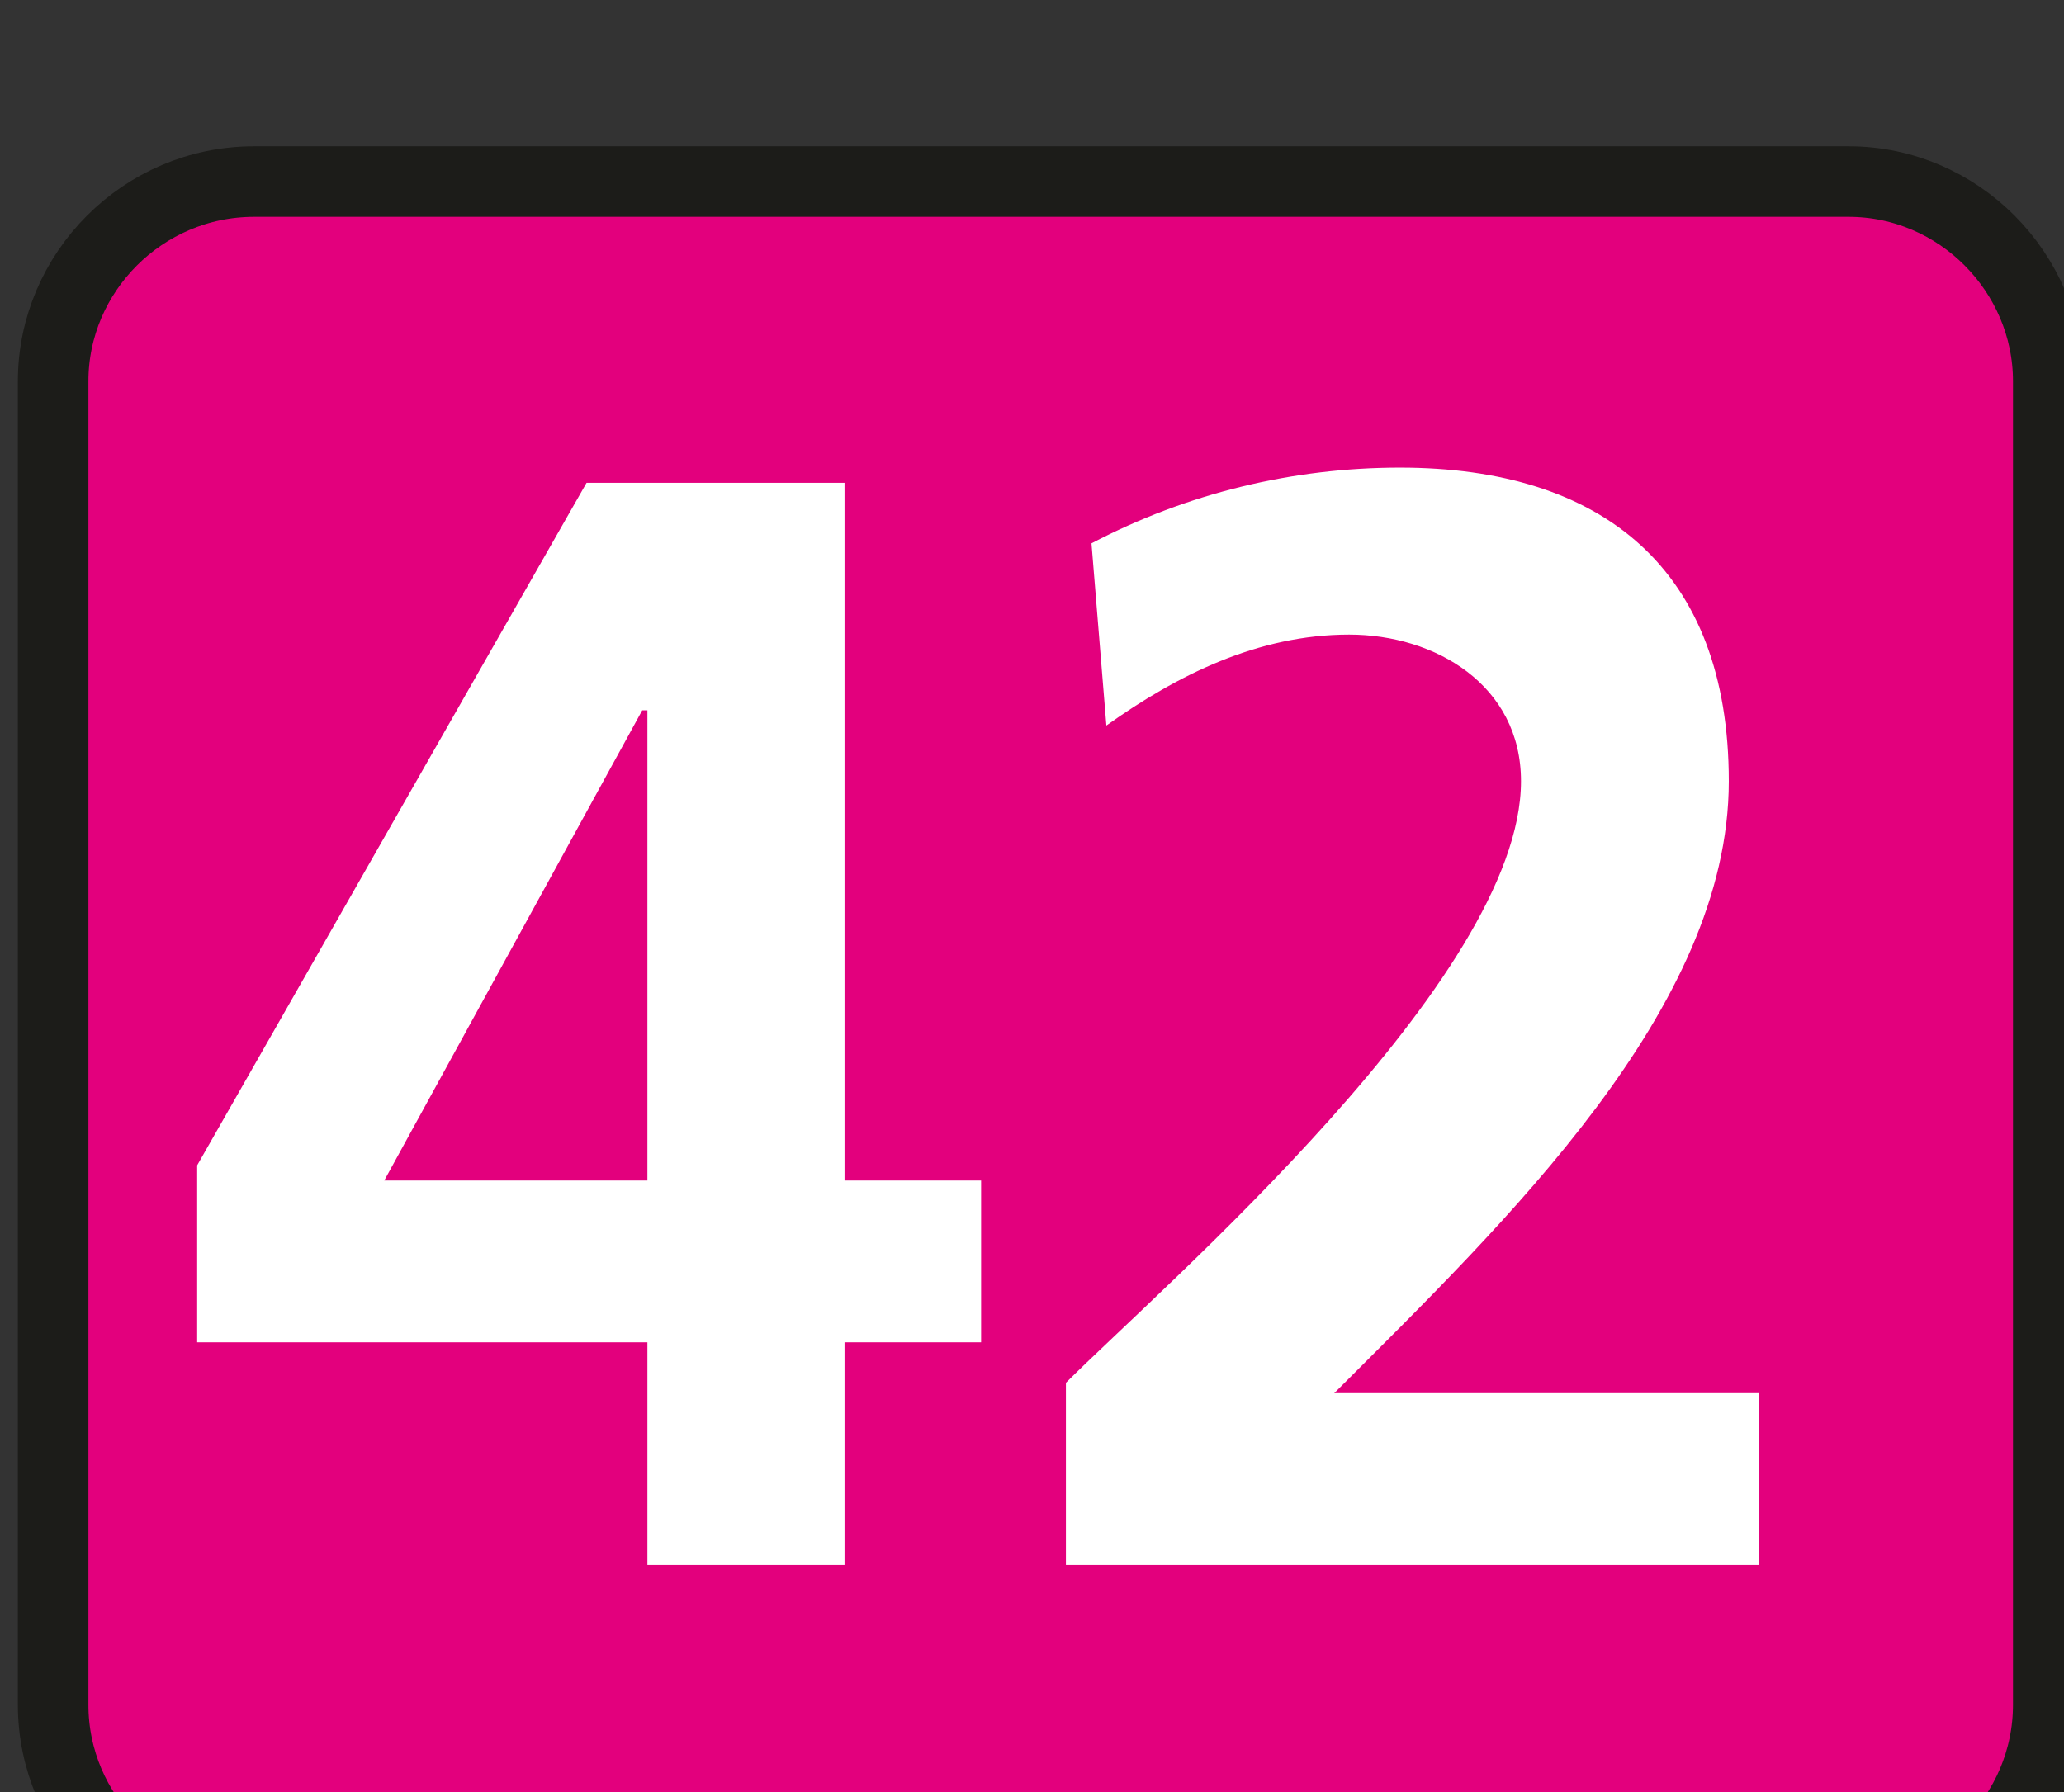
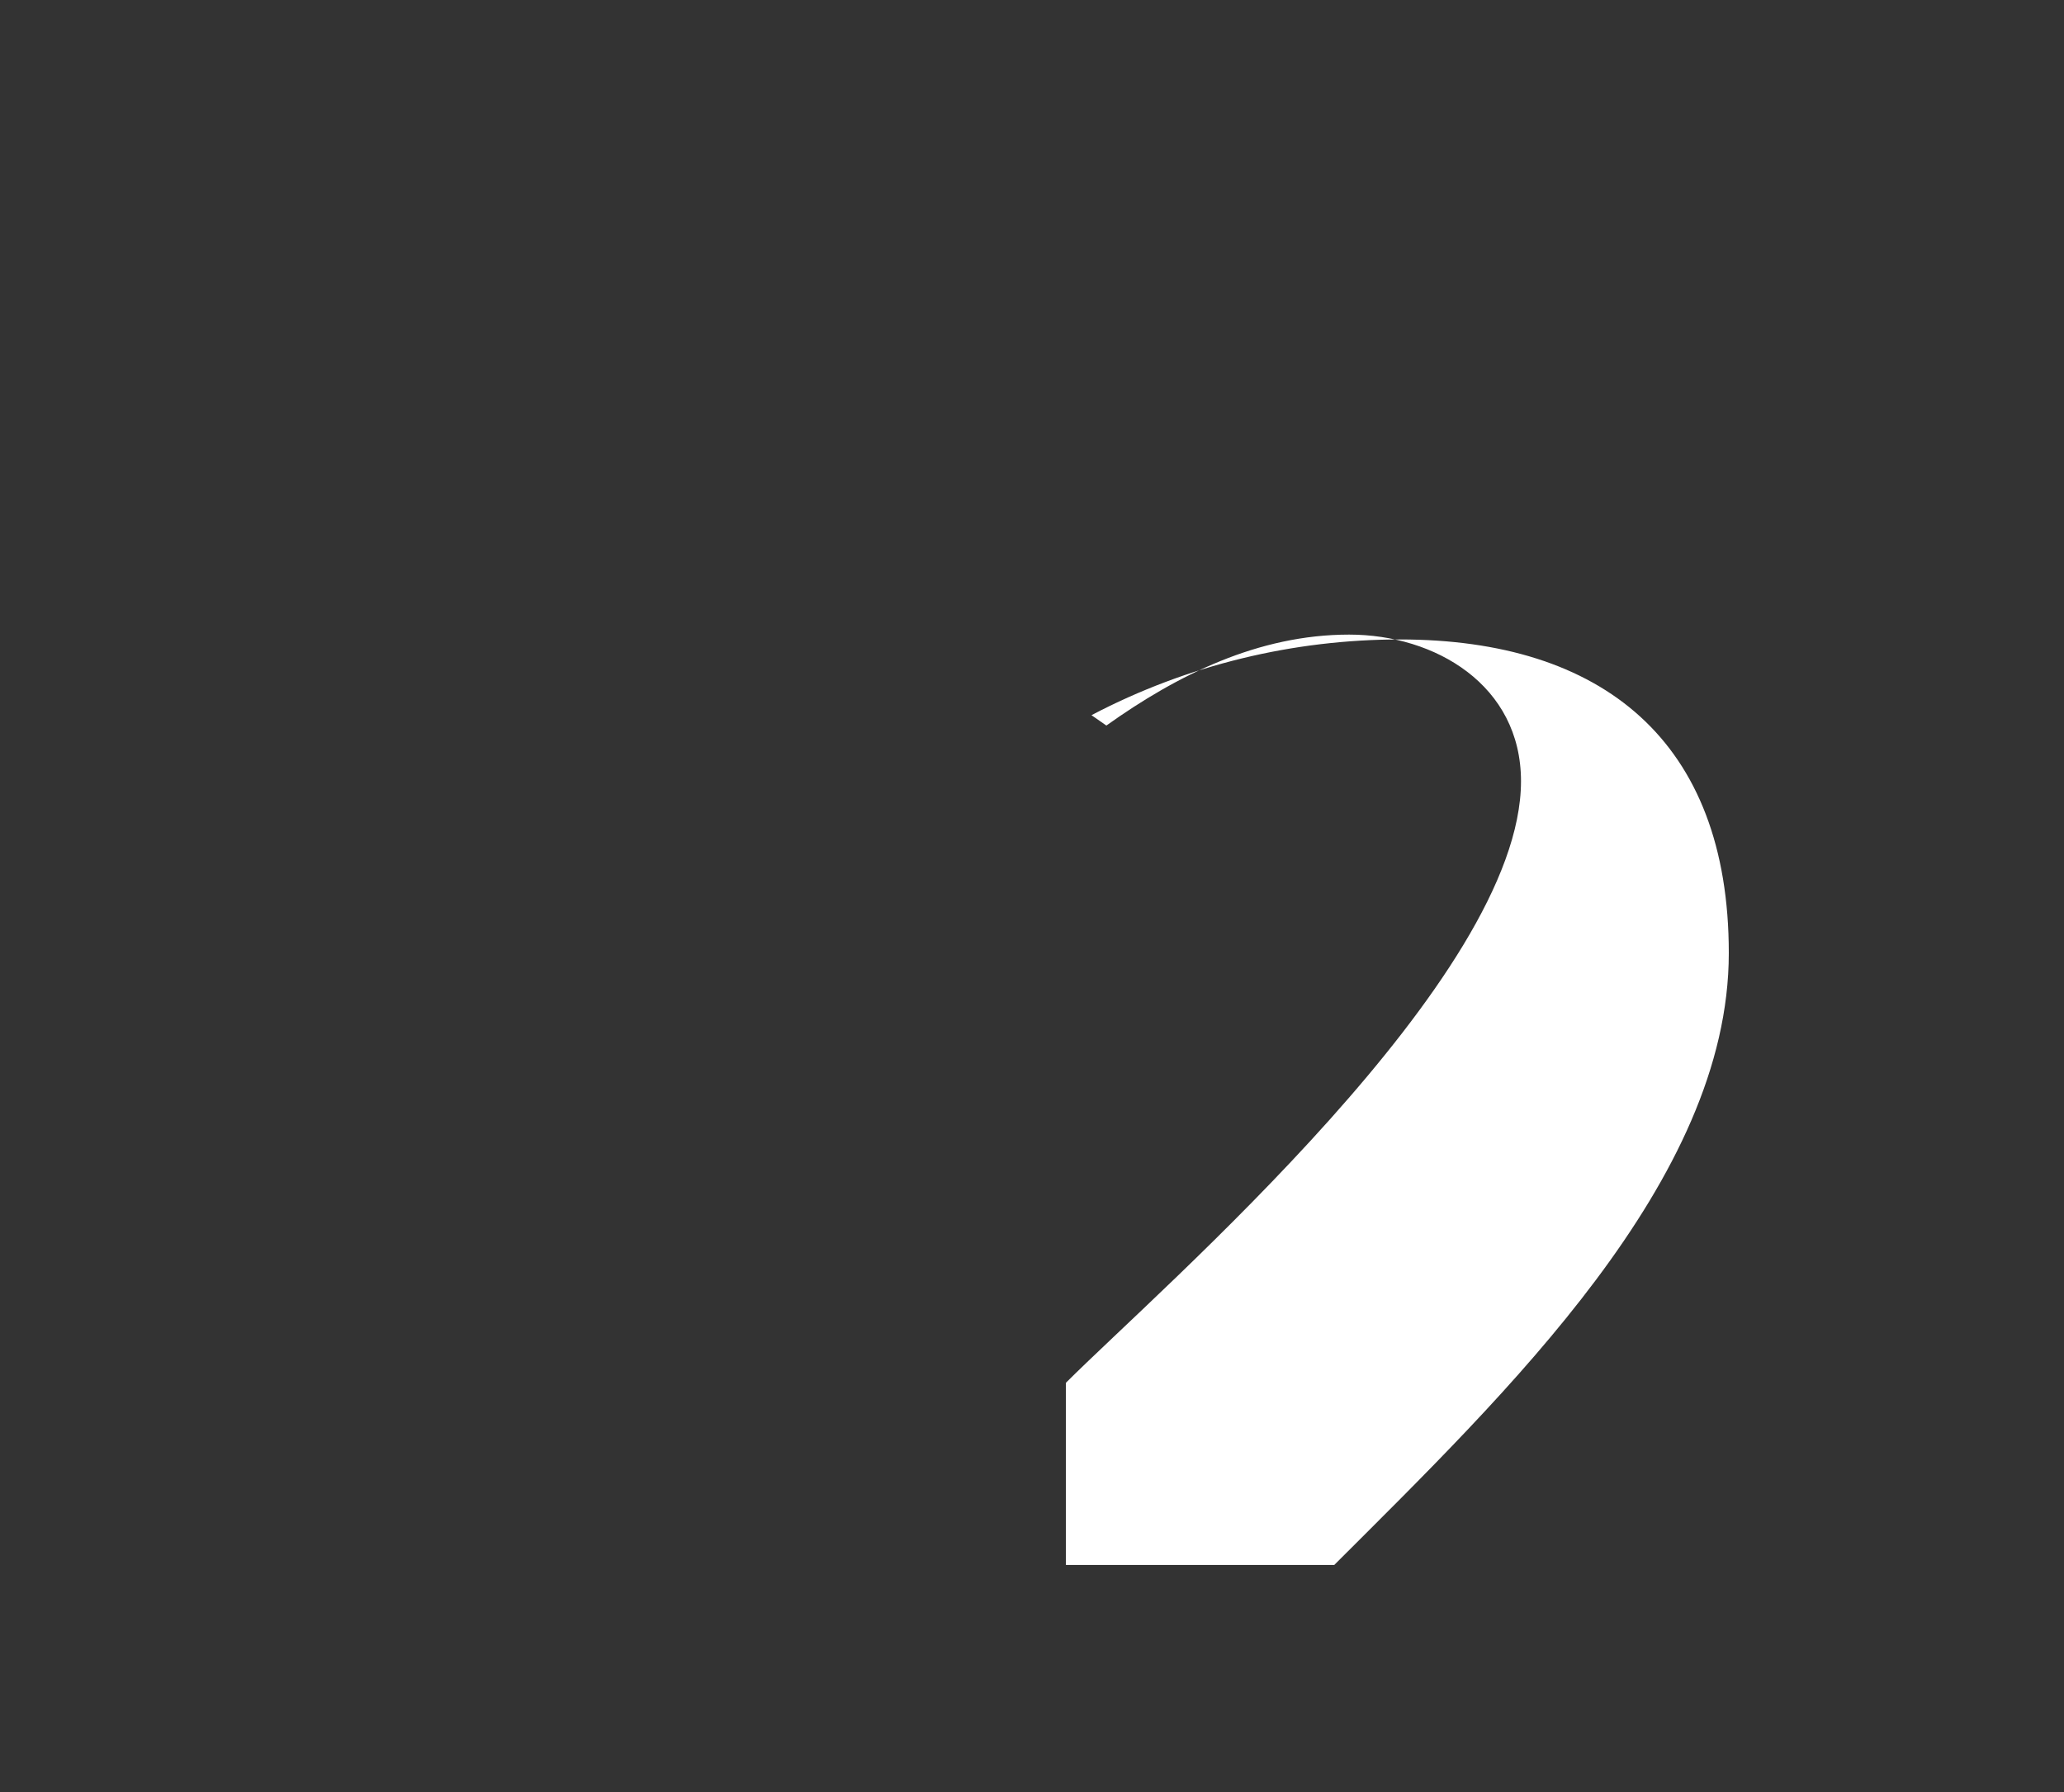
<svg xmlns="http://www.w3.org/2000/svg" width="2.251mm" height="1.955mm" viewBox="0 0 2.251 1.955" version="1.1" id="svg24697">
  <rect x="0" y="0" width="2.251" height="1.955" fill="#333333" stroke="none" />
  <defs id="defs24694" />
  <g id="layer1" transform="translate(-14.506,-201.773)">
    <g transform="matrix(0.353,0,0,0.353,-16.547,-50.682)" style="display:inline" id="layer2">
-       <path style="fill:#e3007d;fill-opacity:1;fill-rule:nonzero;stroke:#1c1c19;stroke-width:0.218;stroke-linecap:butt;stroke-linejoin:miter;stroke-miterlimit:4;stroke-opacity:1" d="m 94.297,720.438 c 0,0.34 -0.277,0.617 -0.617,0.617 h -4.926 c -0.344,0 -0.621,-0.277 -0.621,-0.617 v -4.09 c 0,-0.336 0.277,-0.617 0.621,-0.617 h 4.926 c 0.34,0 0.617,0.281 0.617,0.617 z m 0,0" id="path142916" />
      <g style="fill:#ffffff;fill-opacity:1" id="g142922">
        <g id="use142918" transform="translate(88.5,720.006)">
-           <path id="path24573" d="M 0.656,-1.188 1.453,-2.641 H 1.469 V -1.188 Z m -0.578,0.5 H 1.469 V 0 H 2.078 V -0.688 H 2.5 v -0.5 H 2.078 V -3.344 H 1.281 l -1.203,2.109 z m 0,0" style="stroke:none" />
-         </g>
+           </g>
        <g id="use142920" transform="translate(91.075,720.006)">
-           <path id="path24577" d="m 2.328,0 v -0.531 h -1.312 c 0.531,-0.531 1.219,-1.188 1.219,-1.891 0,-0.656 -0.391,-0.969 -1.016,-0.969 -0.328,0 -0.656,0.078 -0.953,0.234 L 0.312,-2.594 C 0.531,-2.75 0.781,-2.875 1.062,-2.875 c 0.266,0 0.531,0.156 0.531,0.453 0,0.609 -1.109,1.562 -1.406,1.859 V 0 Z m 0,0" style="stroke:none" />
+           <path id="path24577" d="m 2.328,0 h -1.312 c 0.531,-0.531 1.219,-1.188 1.219,-1.891 0,-0.656 -0.391,-0.969 -1.016,-0.969 -0.328,0 -0.656,0.078 -0.953,0.234 L 0.312,-2.594 C 0.531,-2.75 0.781,-2.875 1.062,-2.875 c 0.266,0 0.531,0.156 0.531,0.453 0,0.609 -1.109,1.562 -1.406,1.859 V 0 Z m 0,0" style="stroke:none" />
        </g>
      </g>
    </g>
  </g>
</svg>